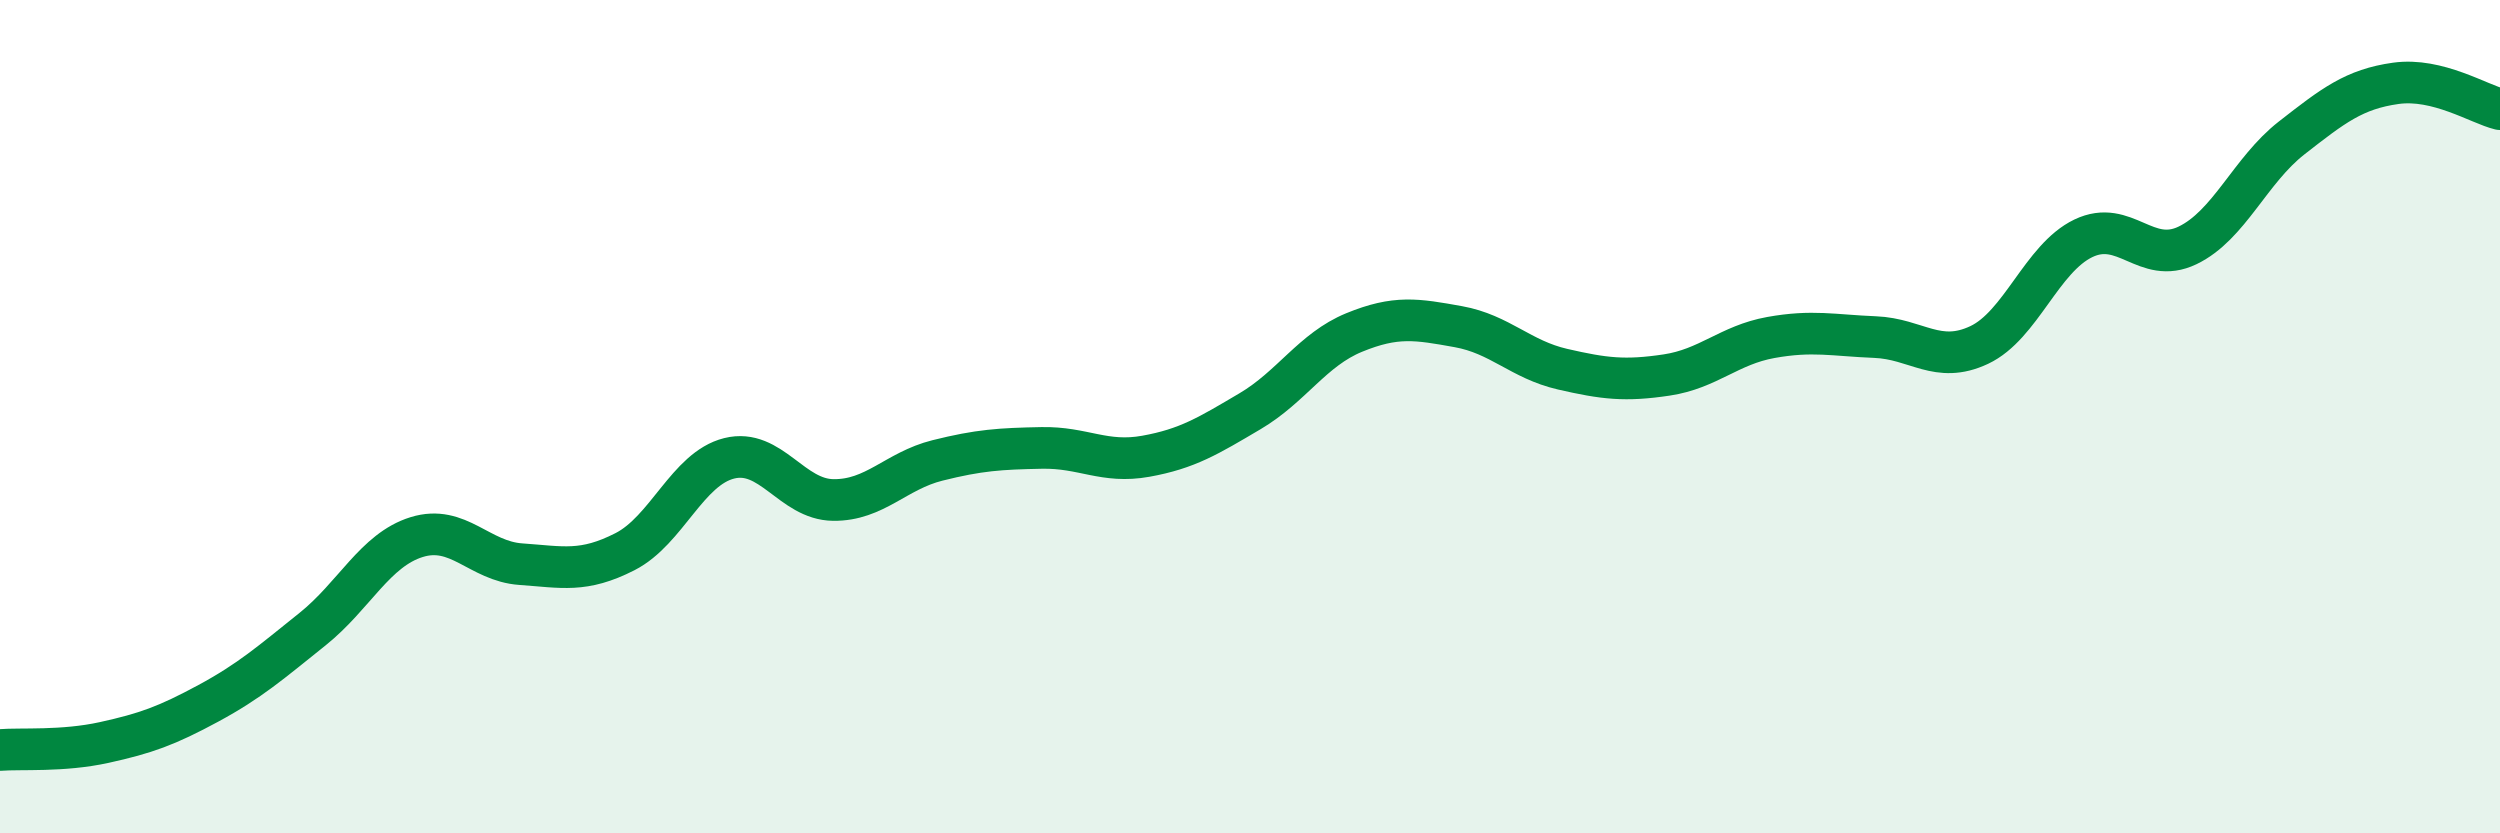
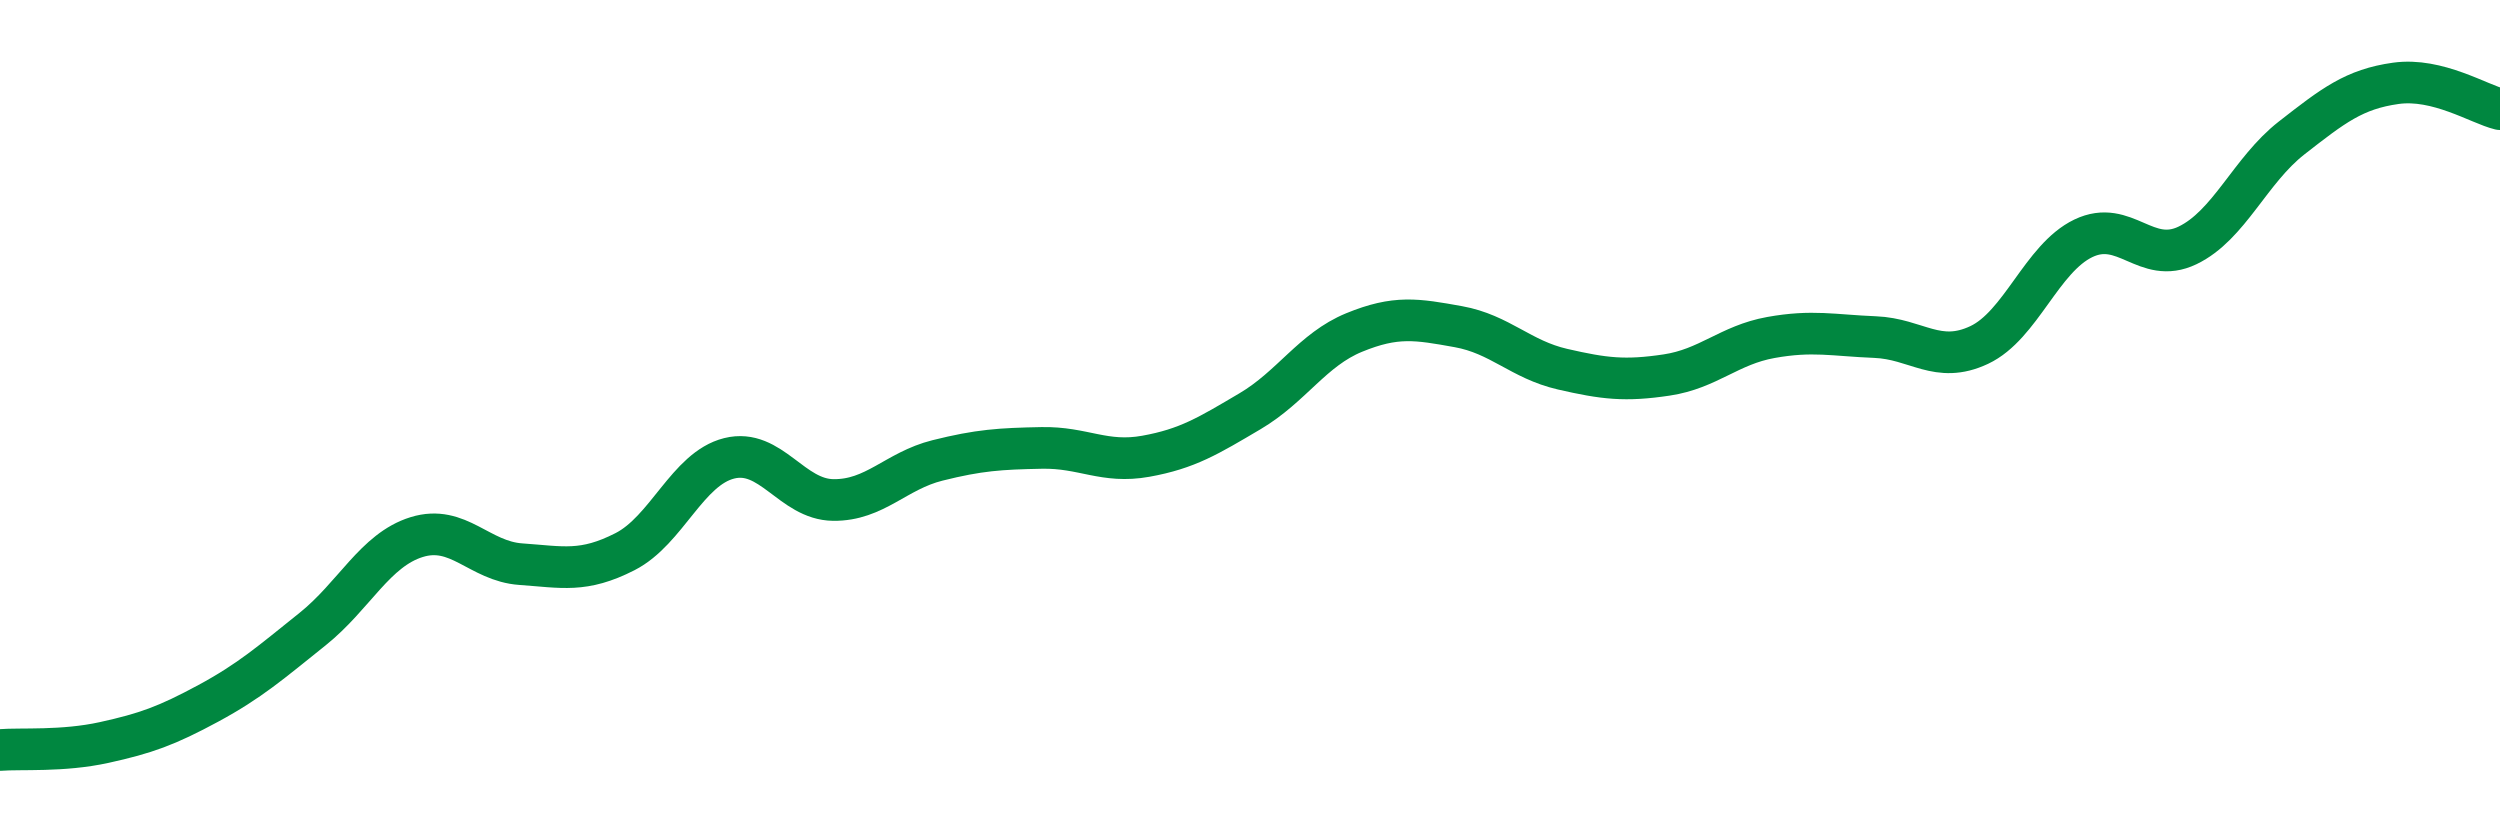
<svg xmlns="http://www.w3.org/2000/svg" width="60" height="20" viewBox="0 0 60 20">
-   <path d="M 0,18 C 0.5,17.96 1.5,18.04 2.5,17.82 C 3.5,17.6 4,17.42 5,16.88 C 6,16.34 6.5,15.9 7.5,15.1 C 8.5,14.3 9,13.2 10,12.89 C 11,12.58 11.5,13.47 12.5,13.54 C 13.5,13.61 14,13.75 15,13.24 C 16,12.73 16.5,11.25 17.5,11 C 18.5,10.75 19,11.99 20,12 C 21,12.01 21.5,11.3 22.5,11.05 C 23.5,10.8 24,10.77 25,10.75 C 26,10.73 26.5,11.13 27.5,10.95 C 28.5,10.77 29,10.46 30,9.87 C 31,9.28 31.5,8.39 32.5,7.98 C 33.5,7.57 34,7.66 35,7.84 C 36,8.02 36.5,8.63 37.5,8.86 C 38.5,9.09 39,9.15 40,9 C 41,8.85 41.5,8.28 42.5,8.1 C 43.5,7.92 44,8.05 45,8.09 C 46,8.13 46.5,8.75 47.5,8.28 C 48.5,7.81 49,6.2 50,5.72 C 51,5.24 51.5,6.37 52.5,5.89 C 53.5,5.41 54,4.09 55,3.31 C 56,2.53 56.5,2.14 57.5,2 C 58.5,1.86 59.5,2.5 60,2.62L60 20L0 20Z" fill="#008740" opacity="0.1" stroke-linecap="round" stroke-linejoin="round" />
  <path d="M 0,18 C 0.5,17.96 1.5,18.04 2.5,17.82 C 3.5,17.6 4,17.42 5,16.88 C 6,16.34 6.5,15.9 7.5,15.1 C 8.5,14.3 9,13.2 10,12.89 C 11,12.58 11.5,13.47 12.5,13.54 C 13.5,13.61 14,13.75 15,13.24 C 16,12.73 16.5,11.25 17.5,11 C 18.5,10.75 19,11.99 20,12 C 21,12.01 21.5,11.3 22.5,11.05 C 23.5,10.8 24,10.77 25,10.75 C 26,10.73 26.5,11.13 27.5,10.95 C 28.5,10.77 29,10.46 30,9.87 C 31,9.28 31.5,8.39 32.5,7.98 C 33.5,7.57 34,7.66 35,7.84 C 36,8.02 36.5,8.63 37.5,8.86 C 38.5,9.09 39,9.15 40,9 C 41,8.85 41.5,8.28 42.5,8.1 C 43.5,7.92 44,8.05 45,8.09 C 46,8.13 46.5,8.75 47.5,8.28 C 48.5,7.81 49,6.2 50,5.72 C 51,5.24 51.5,6.37 52.5,5.89 C 53.5,5.41 54,4.09 55,3.31 C 56,2.53 56.5,2.14 57.5,2 C 58.5,1.86 59.5,2.5 60,2.62" stroke="#008740" stroke-width="1" fill="none" stroke-linecap="round" stroke-linejoin="round" />
</svg>